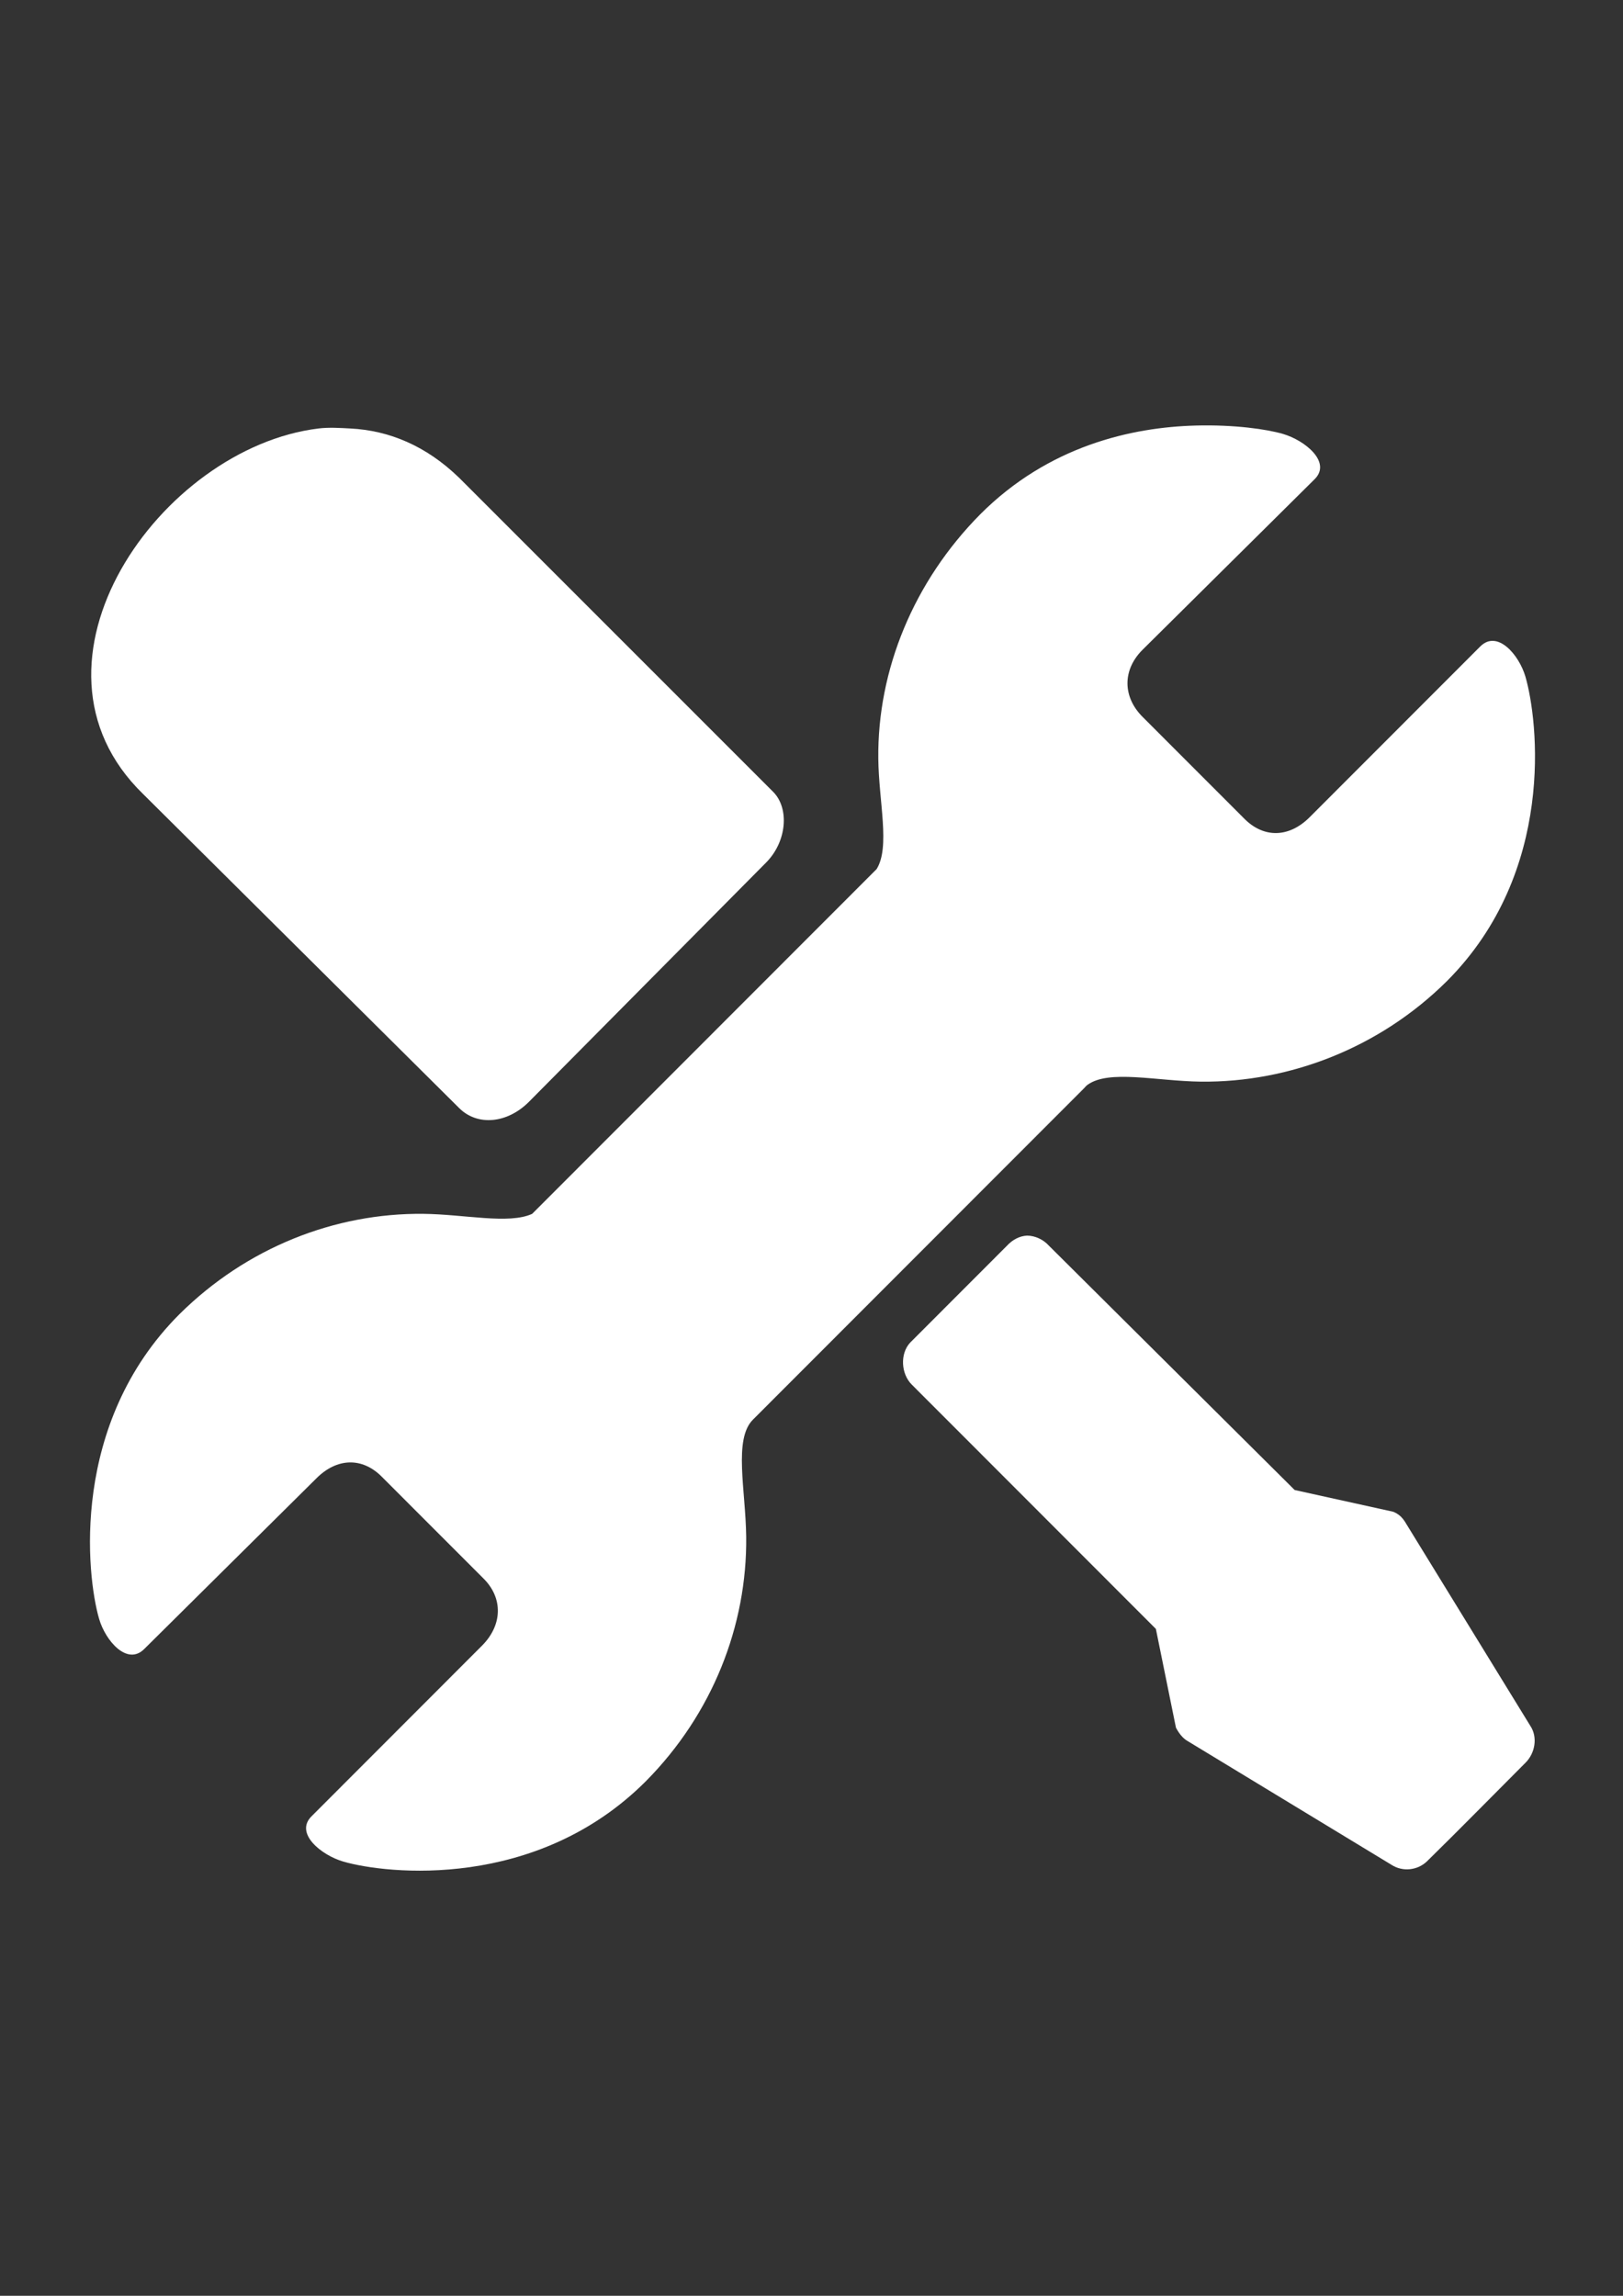
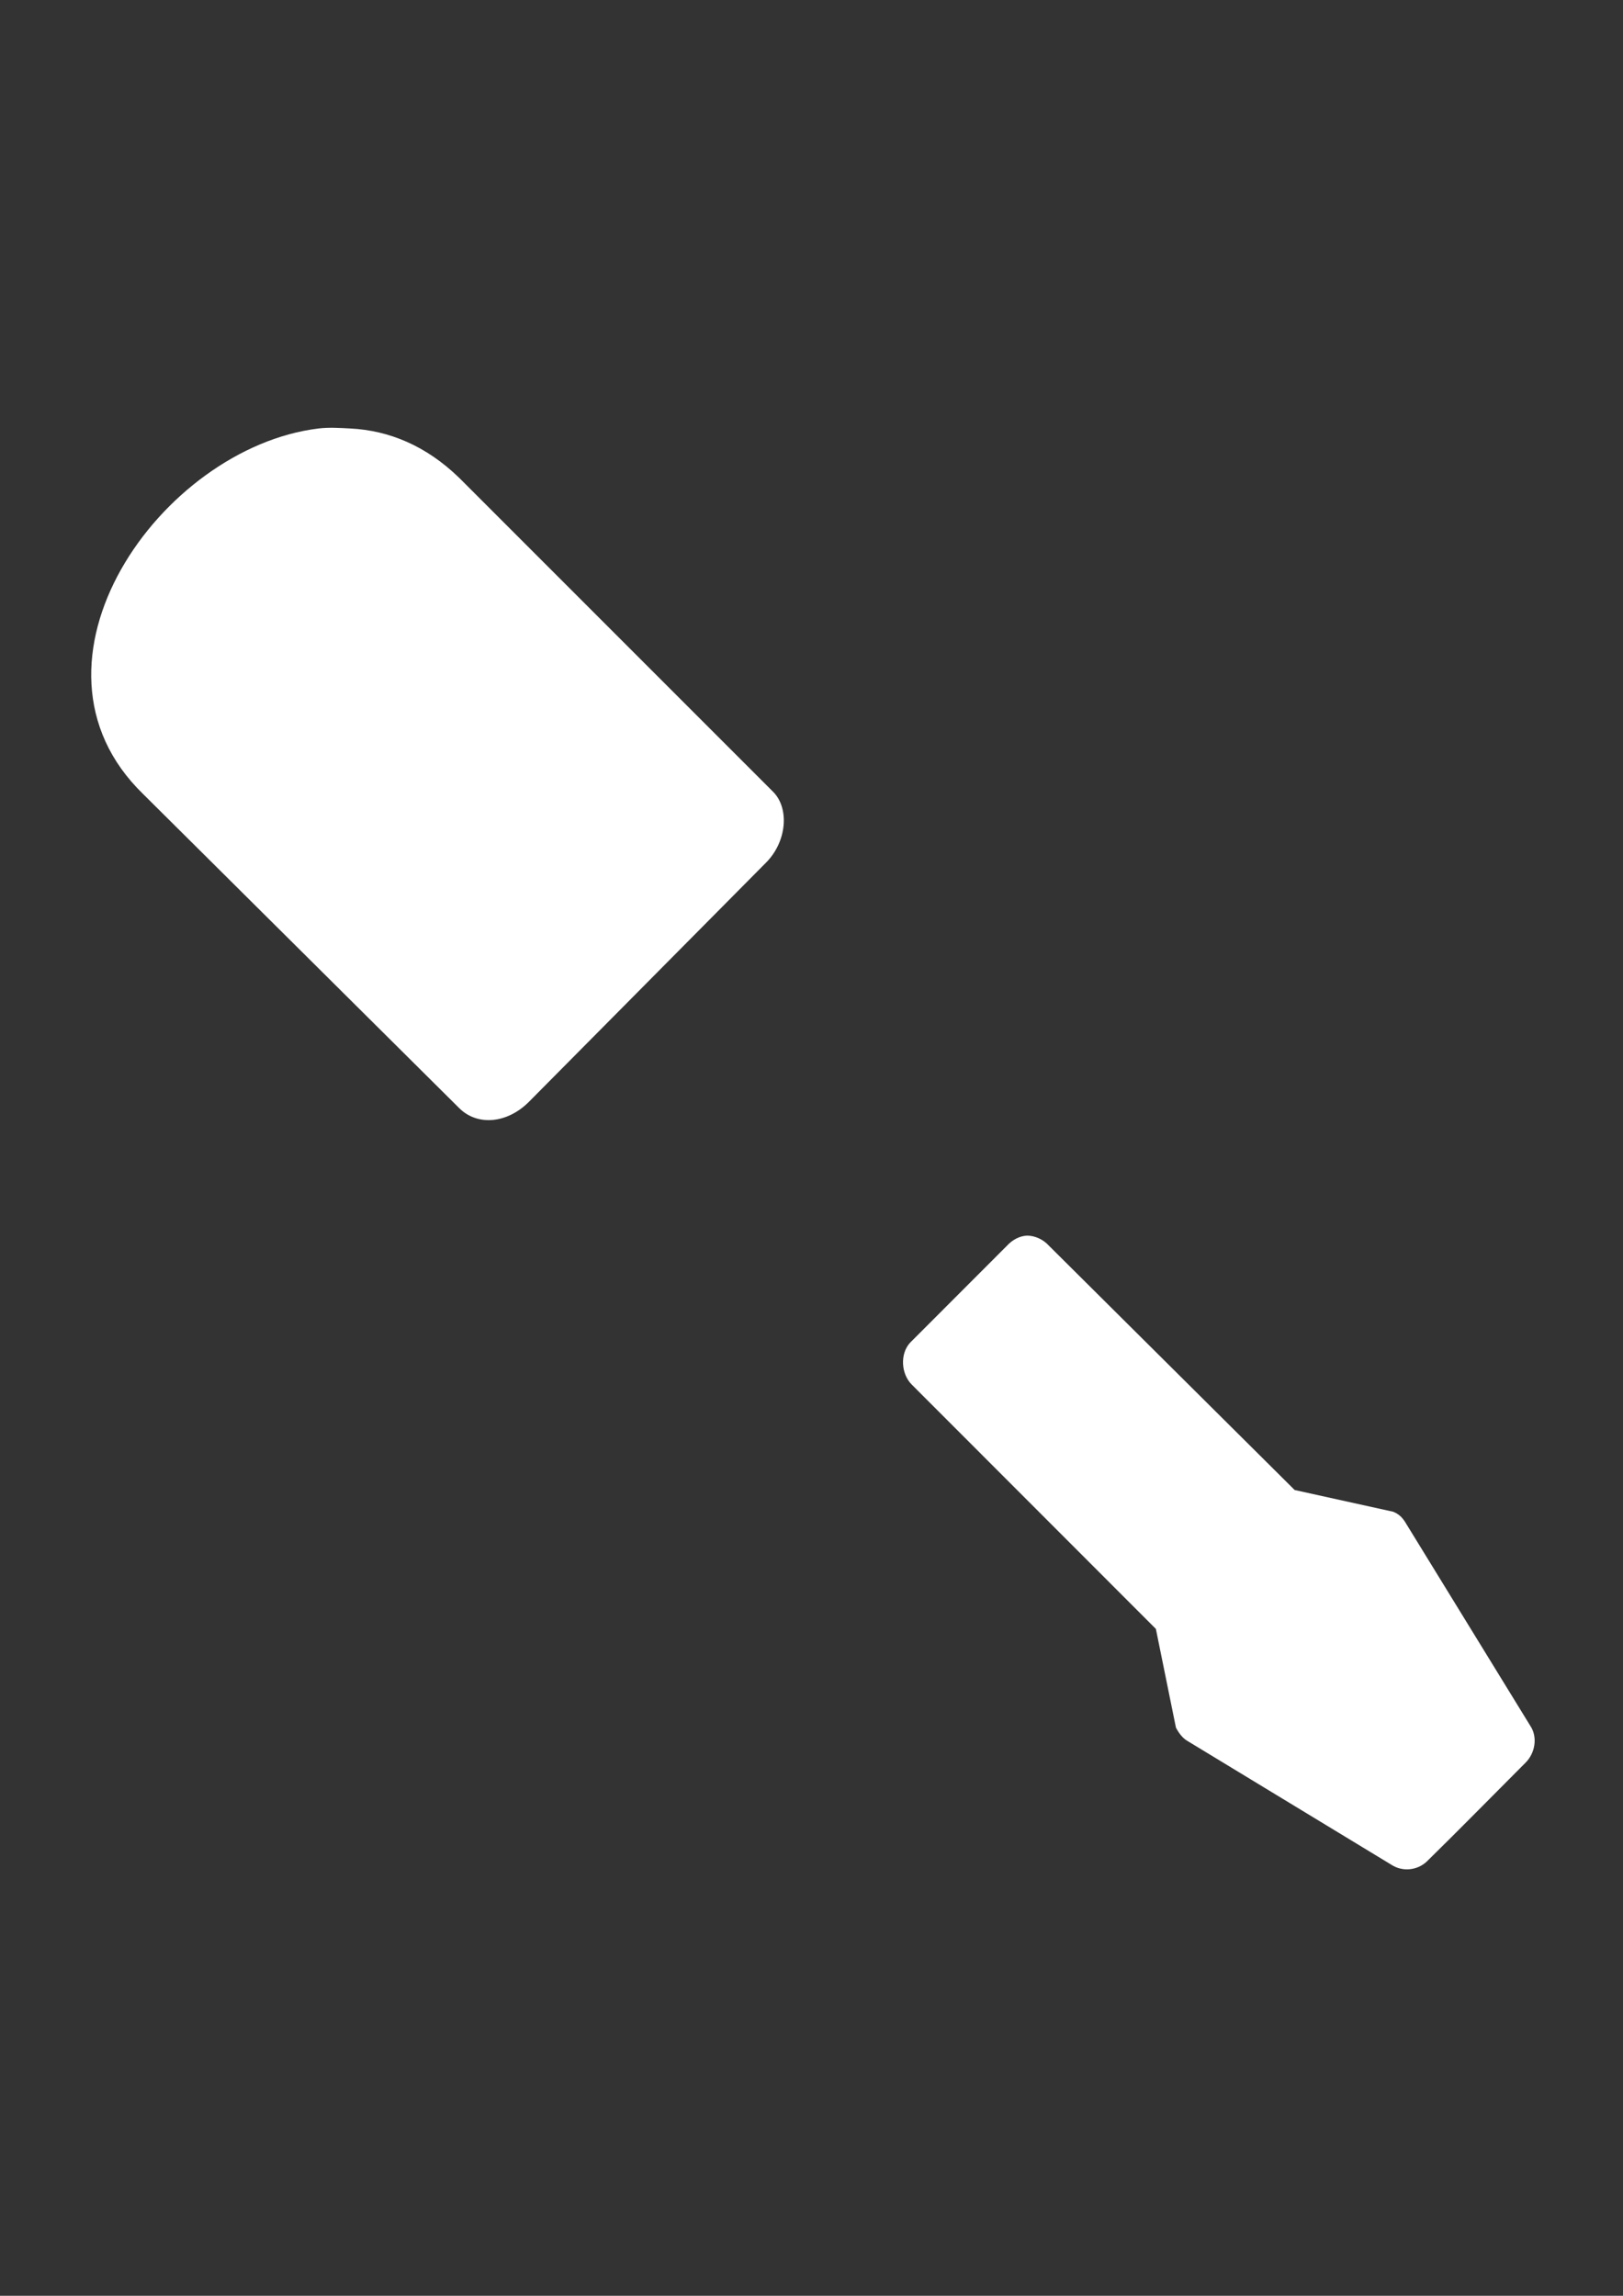
<svg xmlns="http://www.w3.org/2000/svg" version="1.1" id="Ebene_1" x="0px" y="0px" width="595.28px" height="841.89px" viewBox="0 0 595.28 841.89" enable-background="new 0 0 595.28 841.89" xml:space="preserve">
  <rect x="0" y="0" width="595.28" height="841.89" fill="#333333" stroke="none" />
-   <path fill="#FFFFFF" d="M438.66,156.05c-23.62,0.61-54.07,7.46-79.11,32.53c-24.43,24.66-37.76,57.09-37.41,89.61  c0.17,15.88,4.42,32.36-0.61,40.51L195.18,445.13c-8.56,3.93-24.82,0.16-39.85,0c-32.5-0.36-64.9,12.38-89.54,36.82  c-40.08,40.11-34.1,95.7-29.44,111.7c2.33,8.03,10.3,17.31,16.55,11.06l63.17-62.61c7.55-7.55,16.81-7.74,23.92-0.61l37.42,37.44  c7.12,7.12,6.92,17-0.62,24.55l-62.55,62.6c-6.26,6.26,3.63,14.23,11.65,16.57c15.99,4.66,70.93,10.64,111-29.46  c24.43-24.66,37.15-57.09,36.8-89.61c-0.2-17.2-4.71-35.79,2.45-42.96L397.58,399.1c0.34-0.35,0.83-0.94,1.22-1.23  c7.82-5.78,25.34-1.41,41.71-1.22c32.48,0.34,65.5-12.38,90.15-36.83c40.08-40.11,33.48-95.7,28.83-111.7  c-2.35-8.02-10.31-17.31-16.57-11.05l-62.56,62.6c-7.54,7.55-16.79,7.75-23.91,0.61l-37.41-37.43c-7.13-7.13-7.55-17,0-24.55  l63.17-62.61c6.26-6.26-3.64-14.23-11.66-16.57C464.55,157.38,452.83,155.69,438.66,156.05z" />
  <path fill="#FFFFFF" d="M116.82,157.13c-57.94,7.05-113.69,86.08-64.37,134.01l115.94,115.18c6.71,6.72,17.66,5.69,25.6-2.26  l86.95-87.7c7.7-7.71,8.64-19.97,2.64-25.98L168.39,175.2c-12.12-11.75-25.69-17.35-39.9-18.07  C124.64,156.93,120.68,156.66,116.82,157.13z" />
  <path fill="#FFFFFF" d="M376.72,453.11c-2.83,0.13-5.44,1.59-7.36,3.68l-35.57,35.6c-3.75,4.07-3.31,11.44,0.61,15.34l89.55,89.61  l7.36,36.21c0.98,1.87,2.44,3.89,4.28,4.91l74.83,45.42c4.02,2.58,9.39,2.04,12.88-1.23c12.12-11.88,24.19-24.2,36.19-36.21  c3.54-3.49,4.57-9.35,1.83-13.5l-46-74.88c-1.16-1.78-2.33-2.85-4.29-3.68l-36.18-7.98l-90.15-89.61  C382.7,454.57,379.71,453.14,376.72,453.11z" />
</svg>